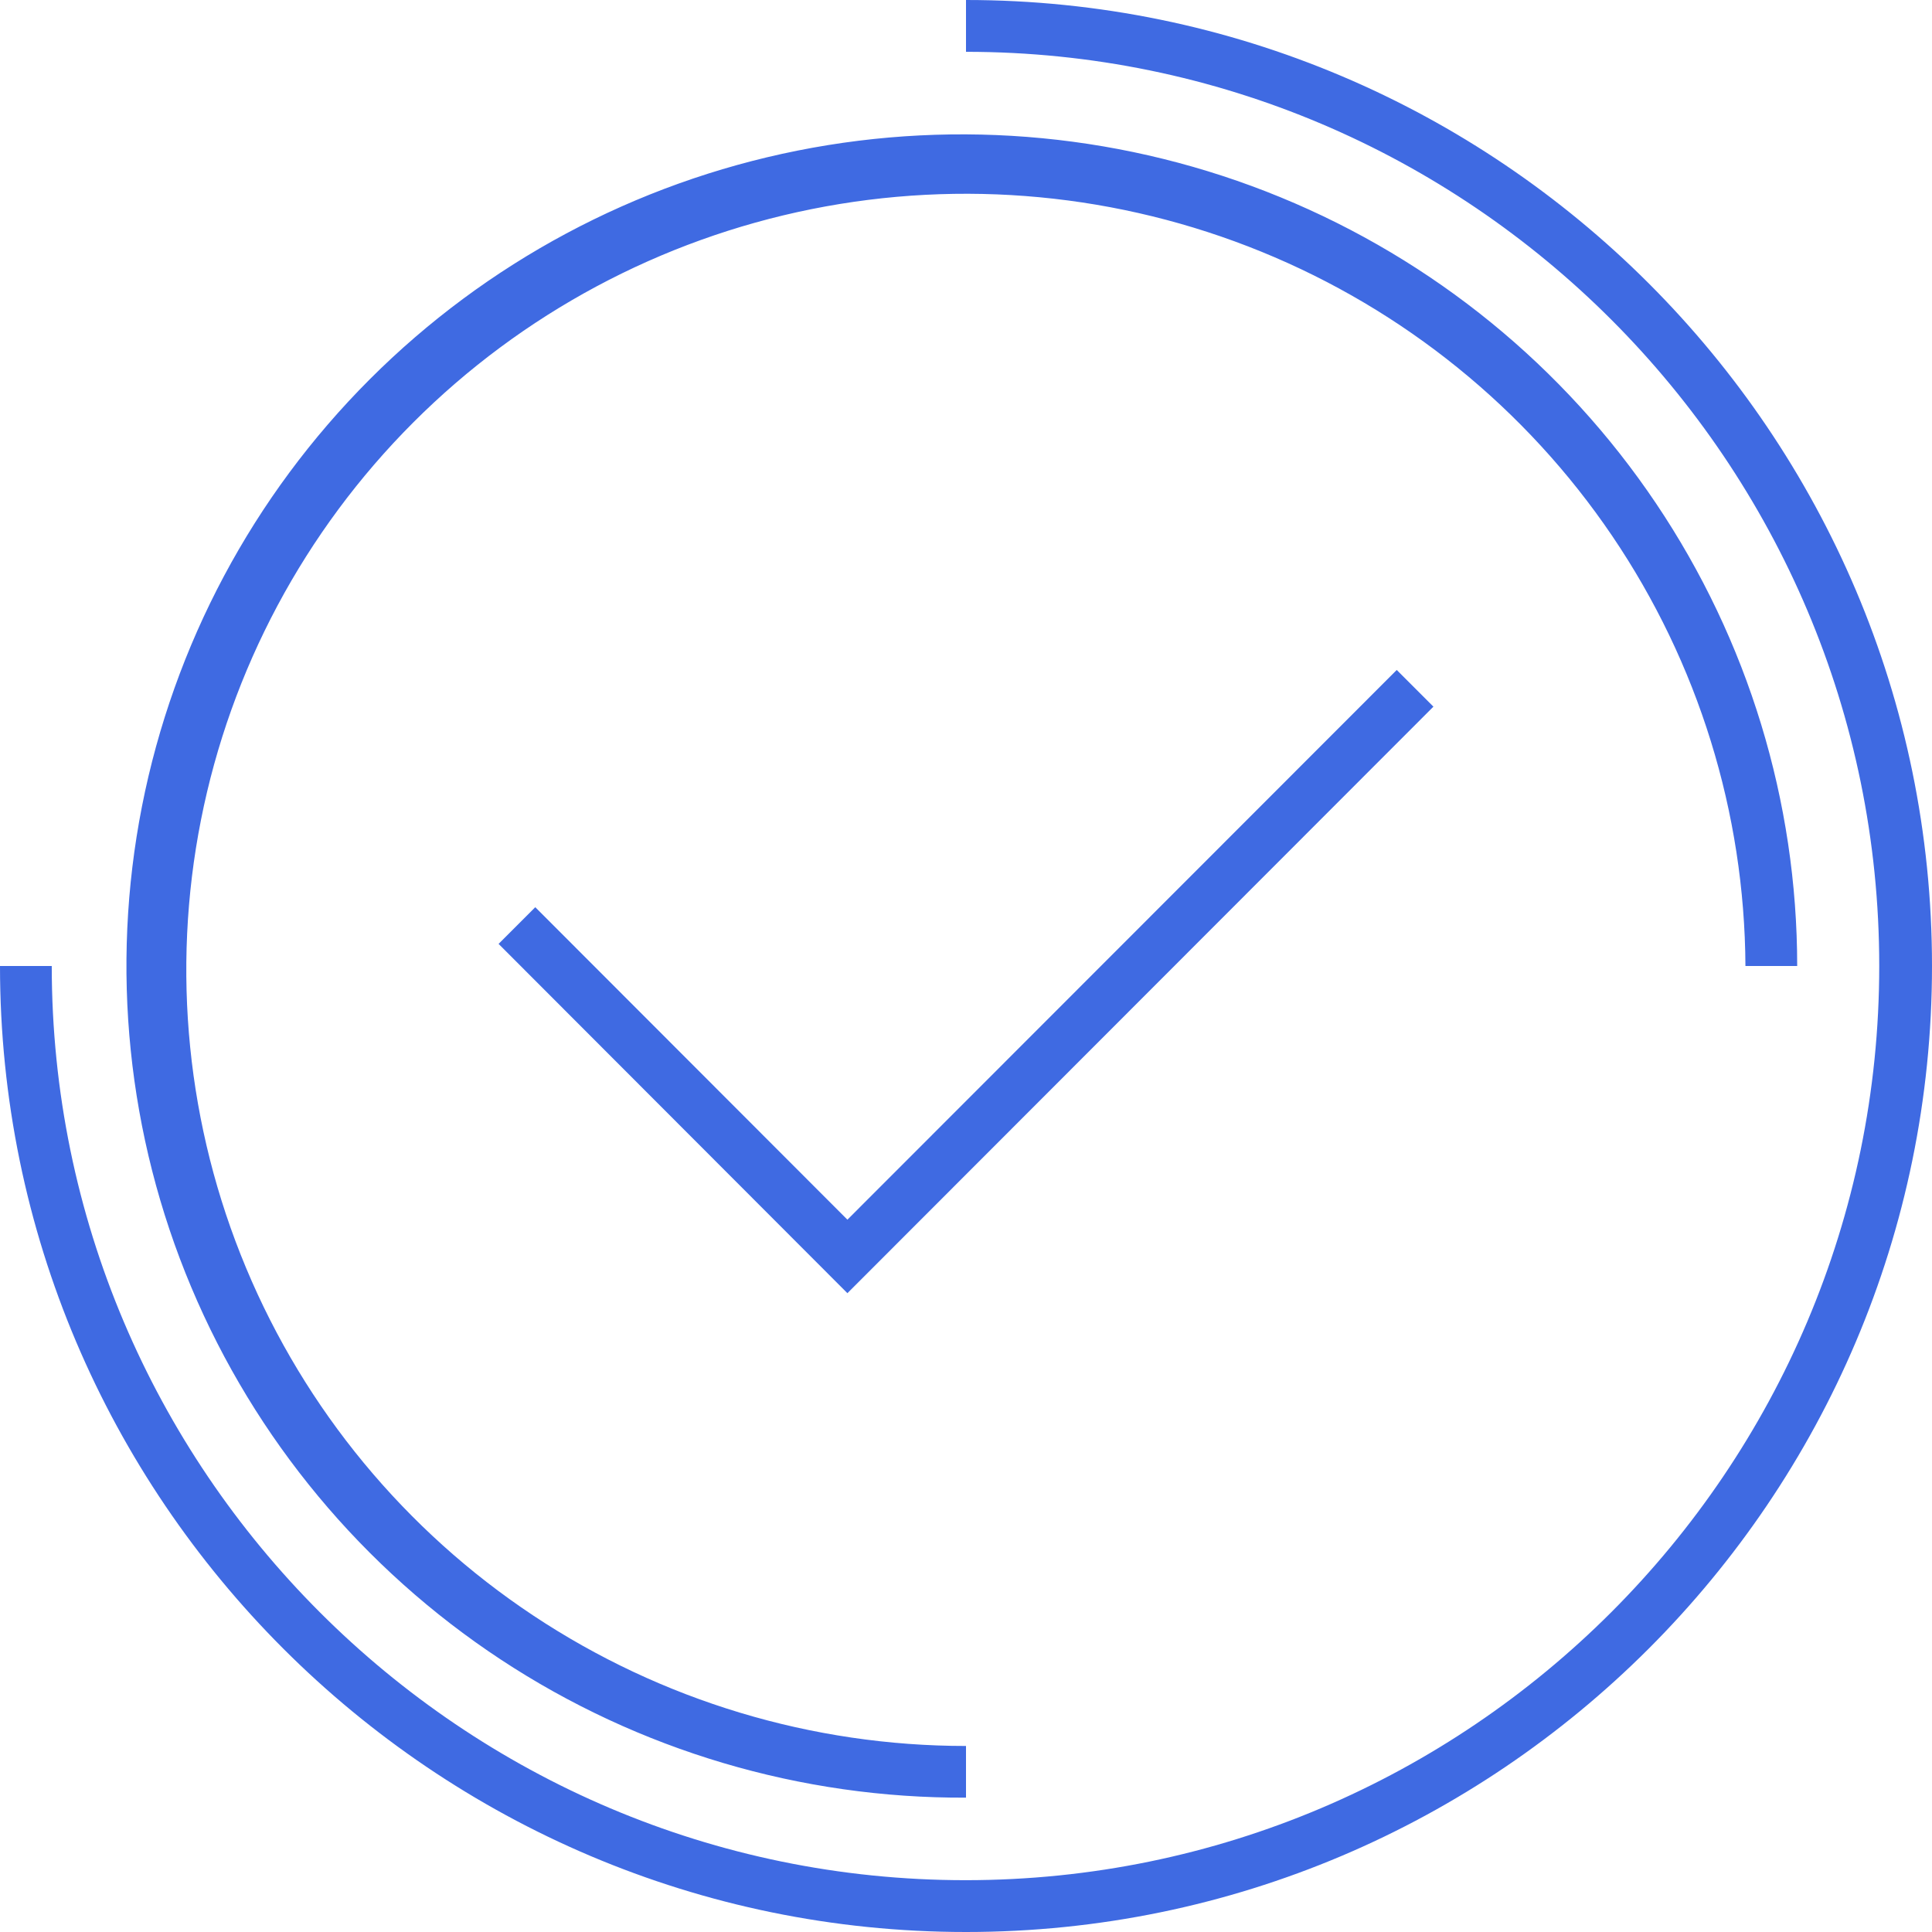
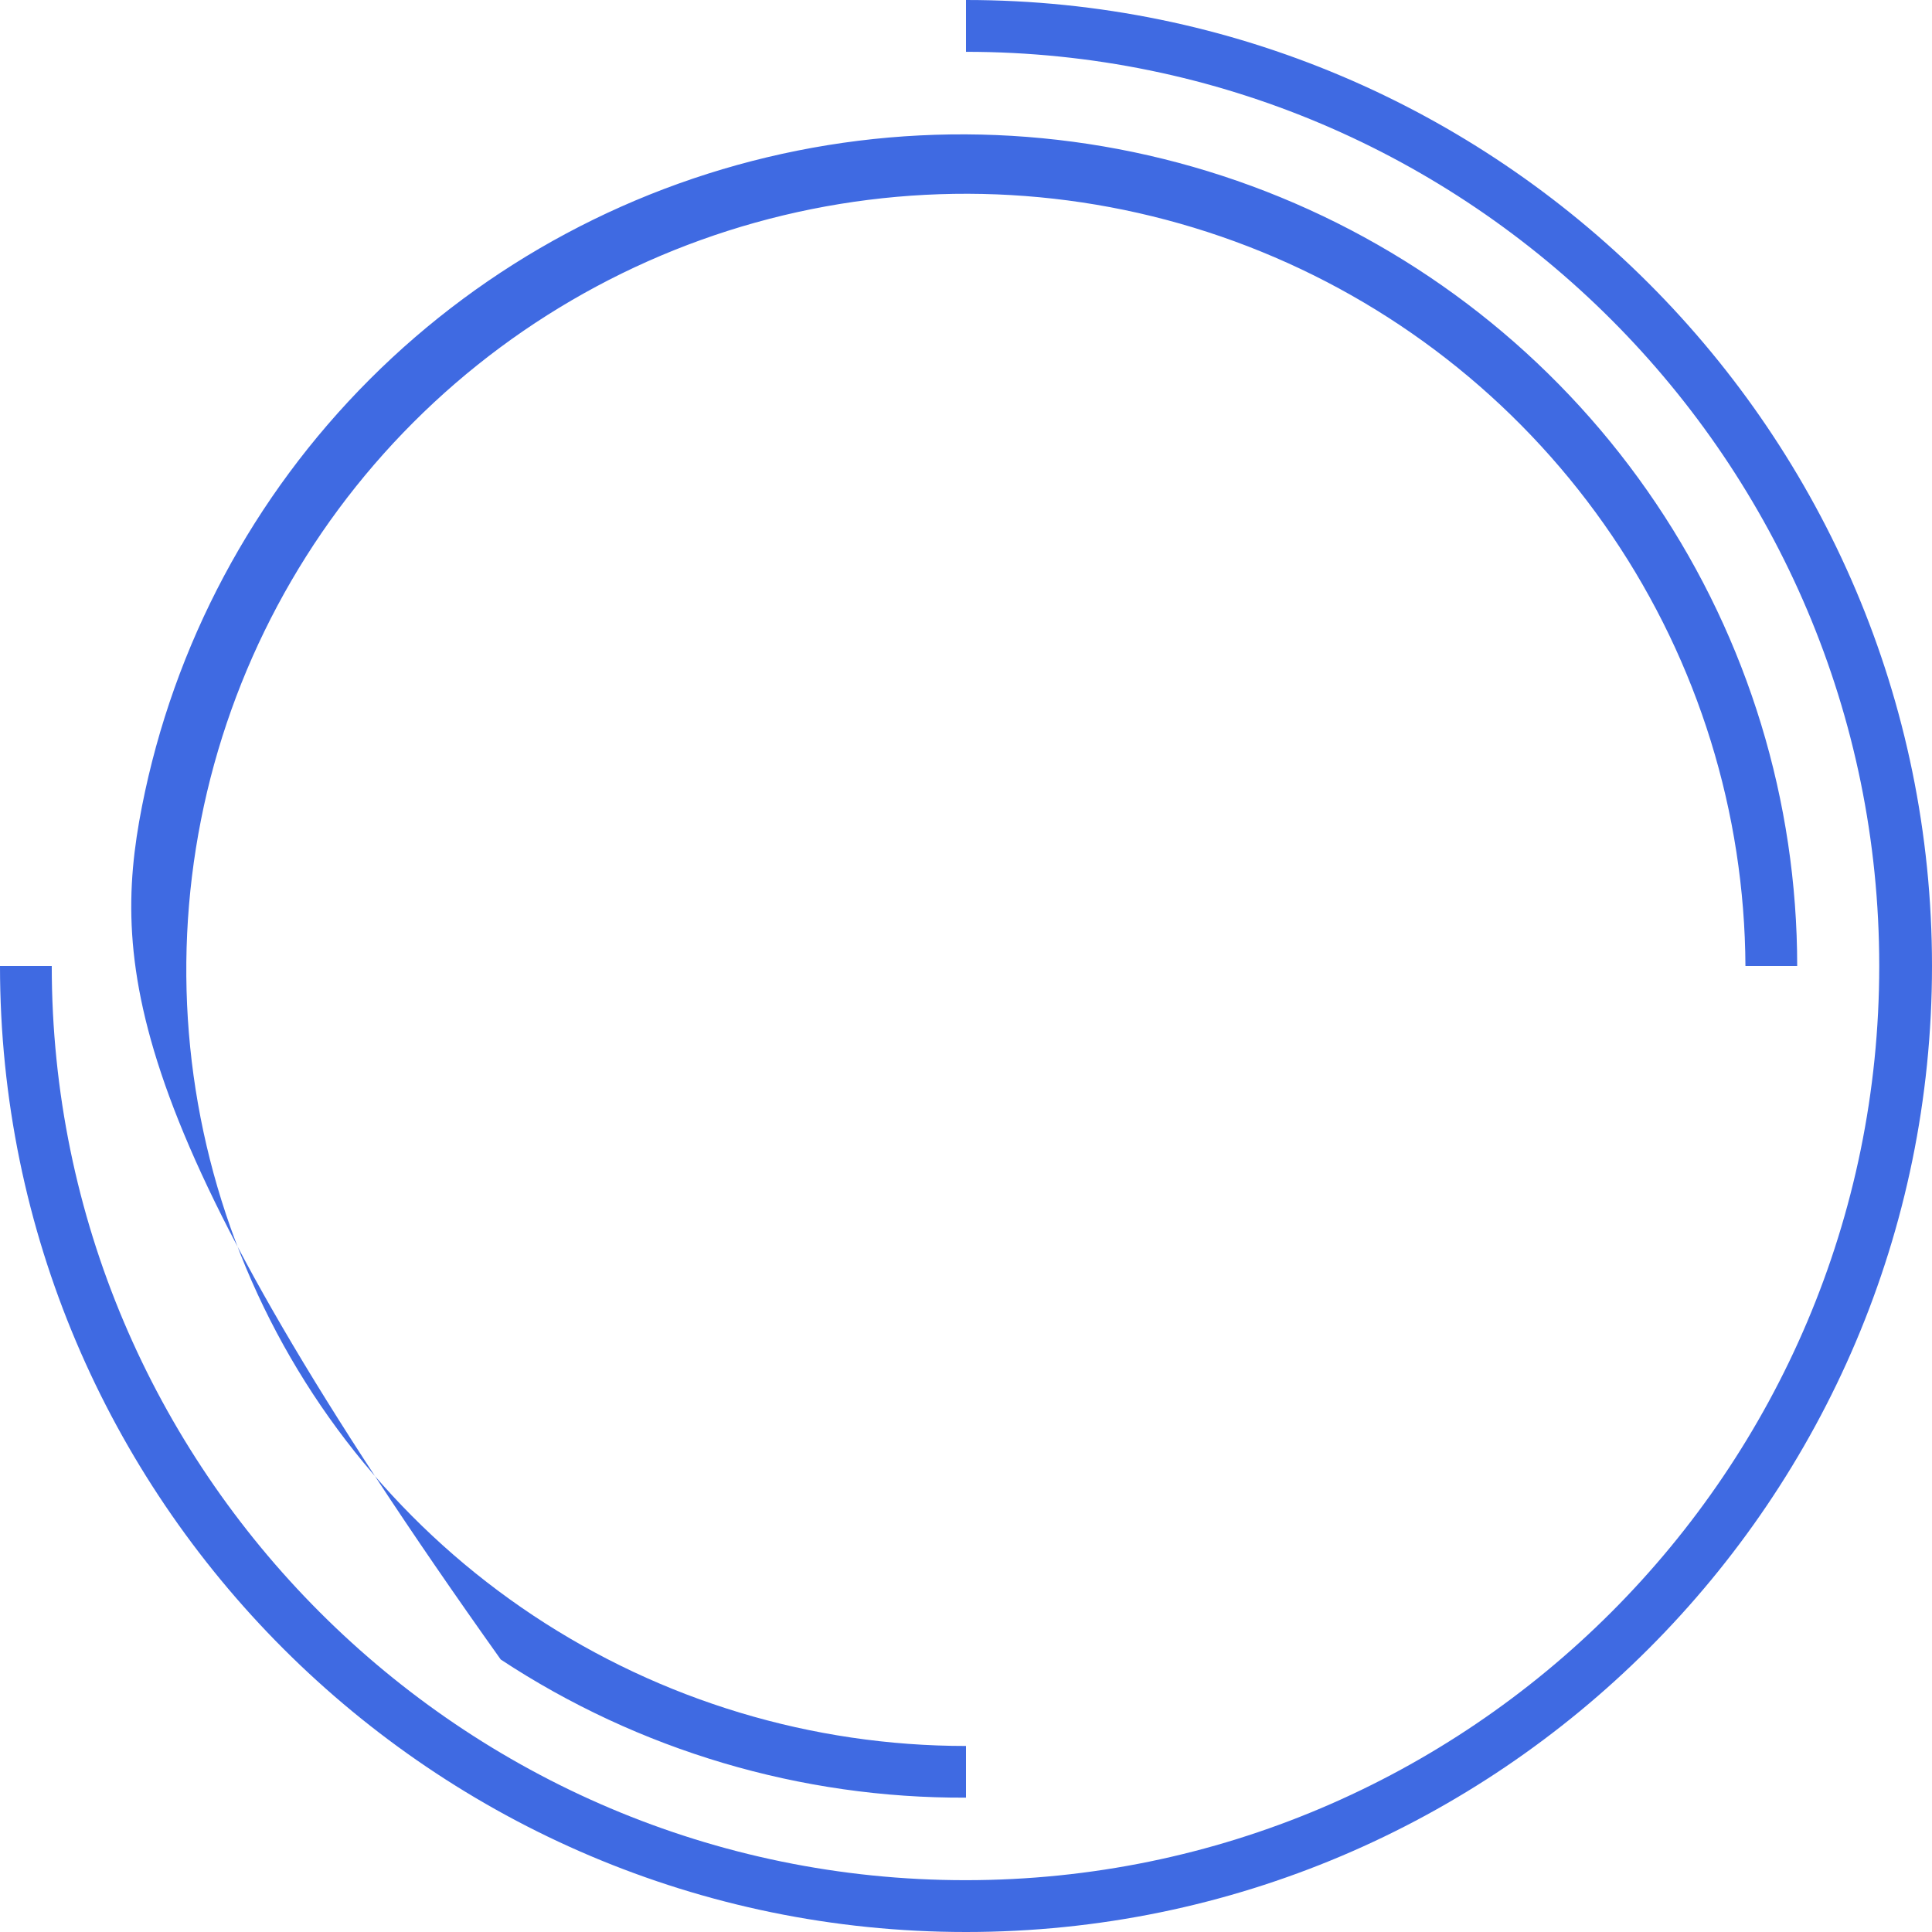
<svg xmlns="http://www.w3.org/2000/svg" width="94" height="94" viewBox="0 0 94 94" fill="none">
-   <path d="M47 94C21.101 94 0 72.916 0 47H2.518C2.518 71.527 22.462 91.479 46.979 91.479C71.496 91.479 91.433 71.527 91.433 47C91.433 22.473 71.51 2.521 47 2.521V0C72.899 0 94 21.084 94 47C94 72.916 72.899 94 47 94ZM47 87.463C38.953 87.503 31.075 85.164 24.364 80.743C17.653 76.321 12.412 70.016 9.305 62.626C6.197 55.235 5.363 47.093 6.908 39.231C8.454 31.369 12.309 24.14 17.985 18.46C23.661 12.781 30.902 8.907 38.792 7.33C46.682 5.752 54.864 6.541 62.303 9.598C69.742 12.654 76.102 17.84 80.577 24.499C85.052 31.157 87.441 38.989 87.441 47H84.923C84.885 39.539 82.629 32.257 78.438 26.072C74.247 19.887 68.31 15.077 61.376 12.248C54.441 9.419 46.821 8.698 39.475 10.177C32.13 11.656 25.389 15.268 20.104 20.557C14.819 25.846 11.225 32.575 9.778 39.895C8.331 47.215 9.094 54.798 11.971 61.687C14.848 68.576 19.711 74.462 25.945 78.602C32.18 82.742 39.506 84.951 47 84.949V87.463Z" fill="#3F6AE2" />
-   <path d="M41.23 62.919L24.258 45.924L26.043 44.139L41.23 59.343L67.957 32.597L69.742 34.382L41.23 62.919Z" fill="#3F6AE2" />
+   <path d="M47 94C21.101 94 0 72.916 0 47H2.518C2.518 71.527 22.462 91.479 46.979 91.479C71.496 91.479 91.433 71.527 91.433 47C91.433 22.473 71.51 2.521 47 2.521V0C72.899 0 94 21.084 94 47C94 72.916 72.899 94 47 94ZM47 87.463C38.953 87.503 31.075 85.164 24.364 80.743C6.197 55.235 5.363 47.093 6.908 39.231C8.454 31.369 12.309 24.14 17.985 18.46C23.661 12.781 30.902 8.907 38.792 7.33C46.682 5.752 54.864 6.541 62.303 9.598C69.742 12.654 76.102 17.84 80.577 24.499C85.052 31.157 87.441 38.989 87.441 47H84.923C84.885 39.539 82.629 32.257 78.438 26.072C74.247 19.887 68.31 15.077 61.376 12.248C54.441 9.419 46.821 8.698 39.475 10.177C32.13 11.656 25.389 15.268 20.104 20.557C14.819 25.846 11.225 32.575 9.778 39.895C8.331 47.215 9.094 54.798 11.971 61.687C14.848 68.576 19.711 74.462 25.945 78.602C32.18 82.742 39.506 84.951 47 84.949V87.463Z" fill="#3F6AE2" />
</svg>